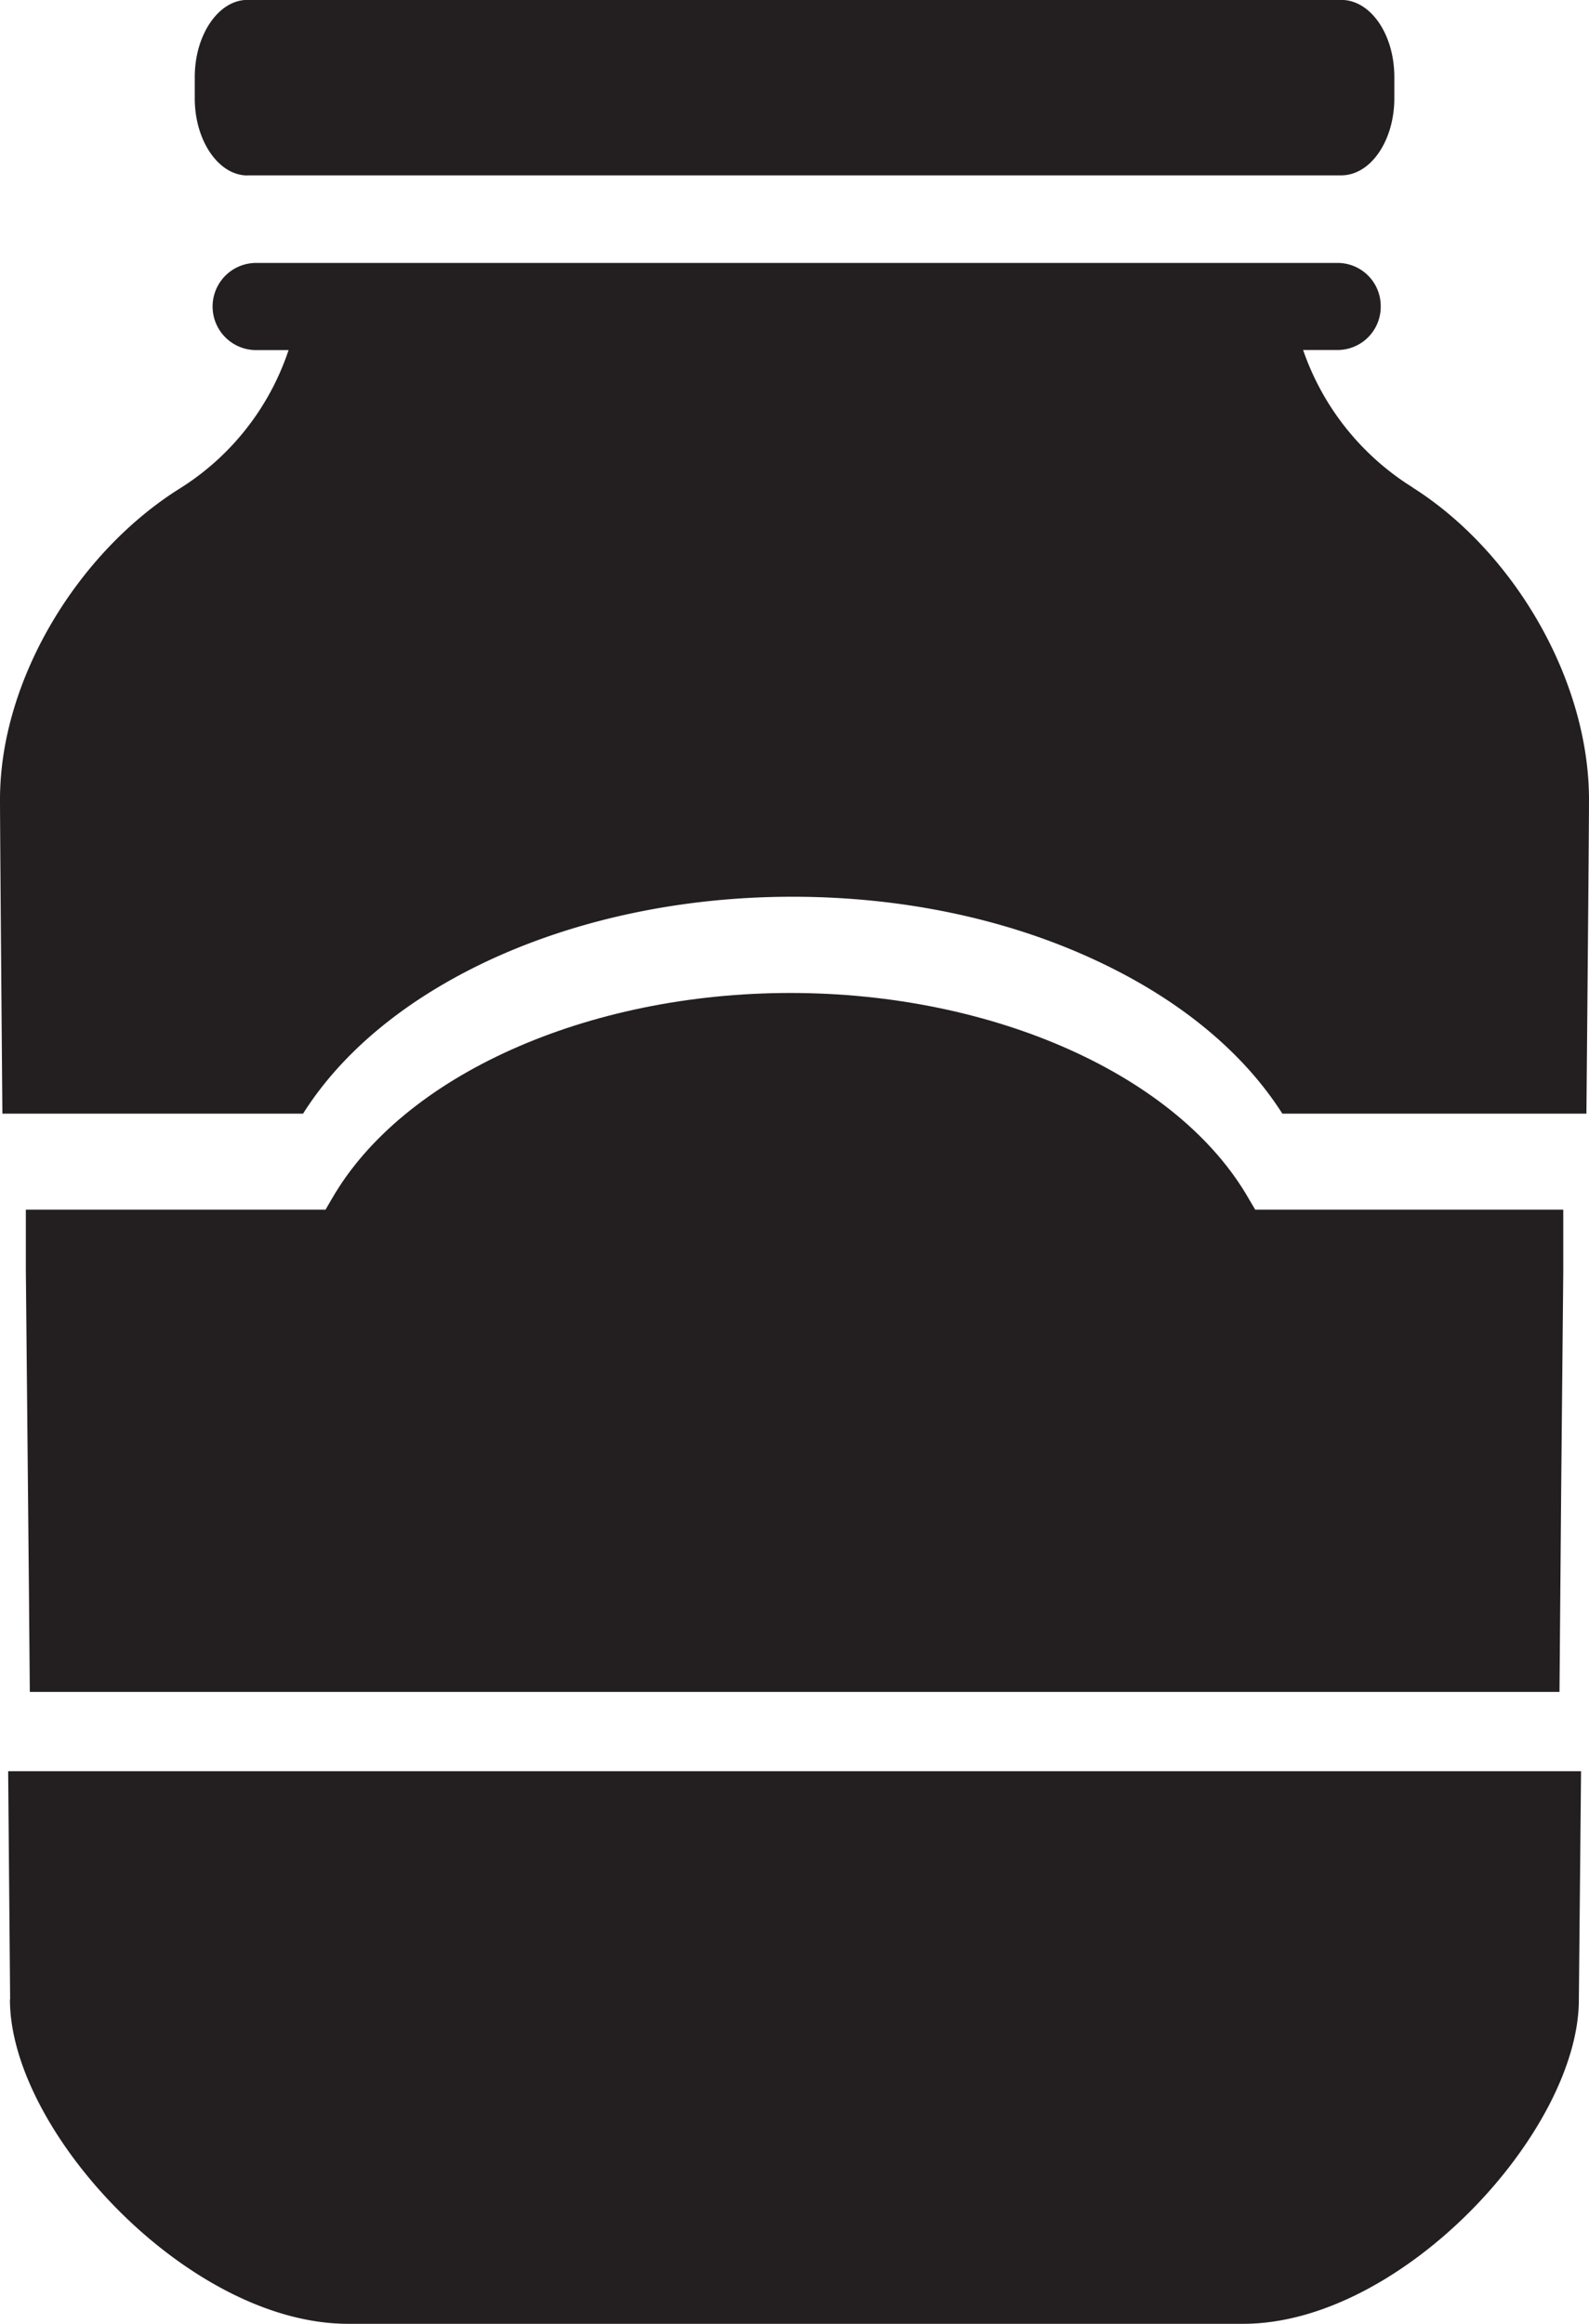
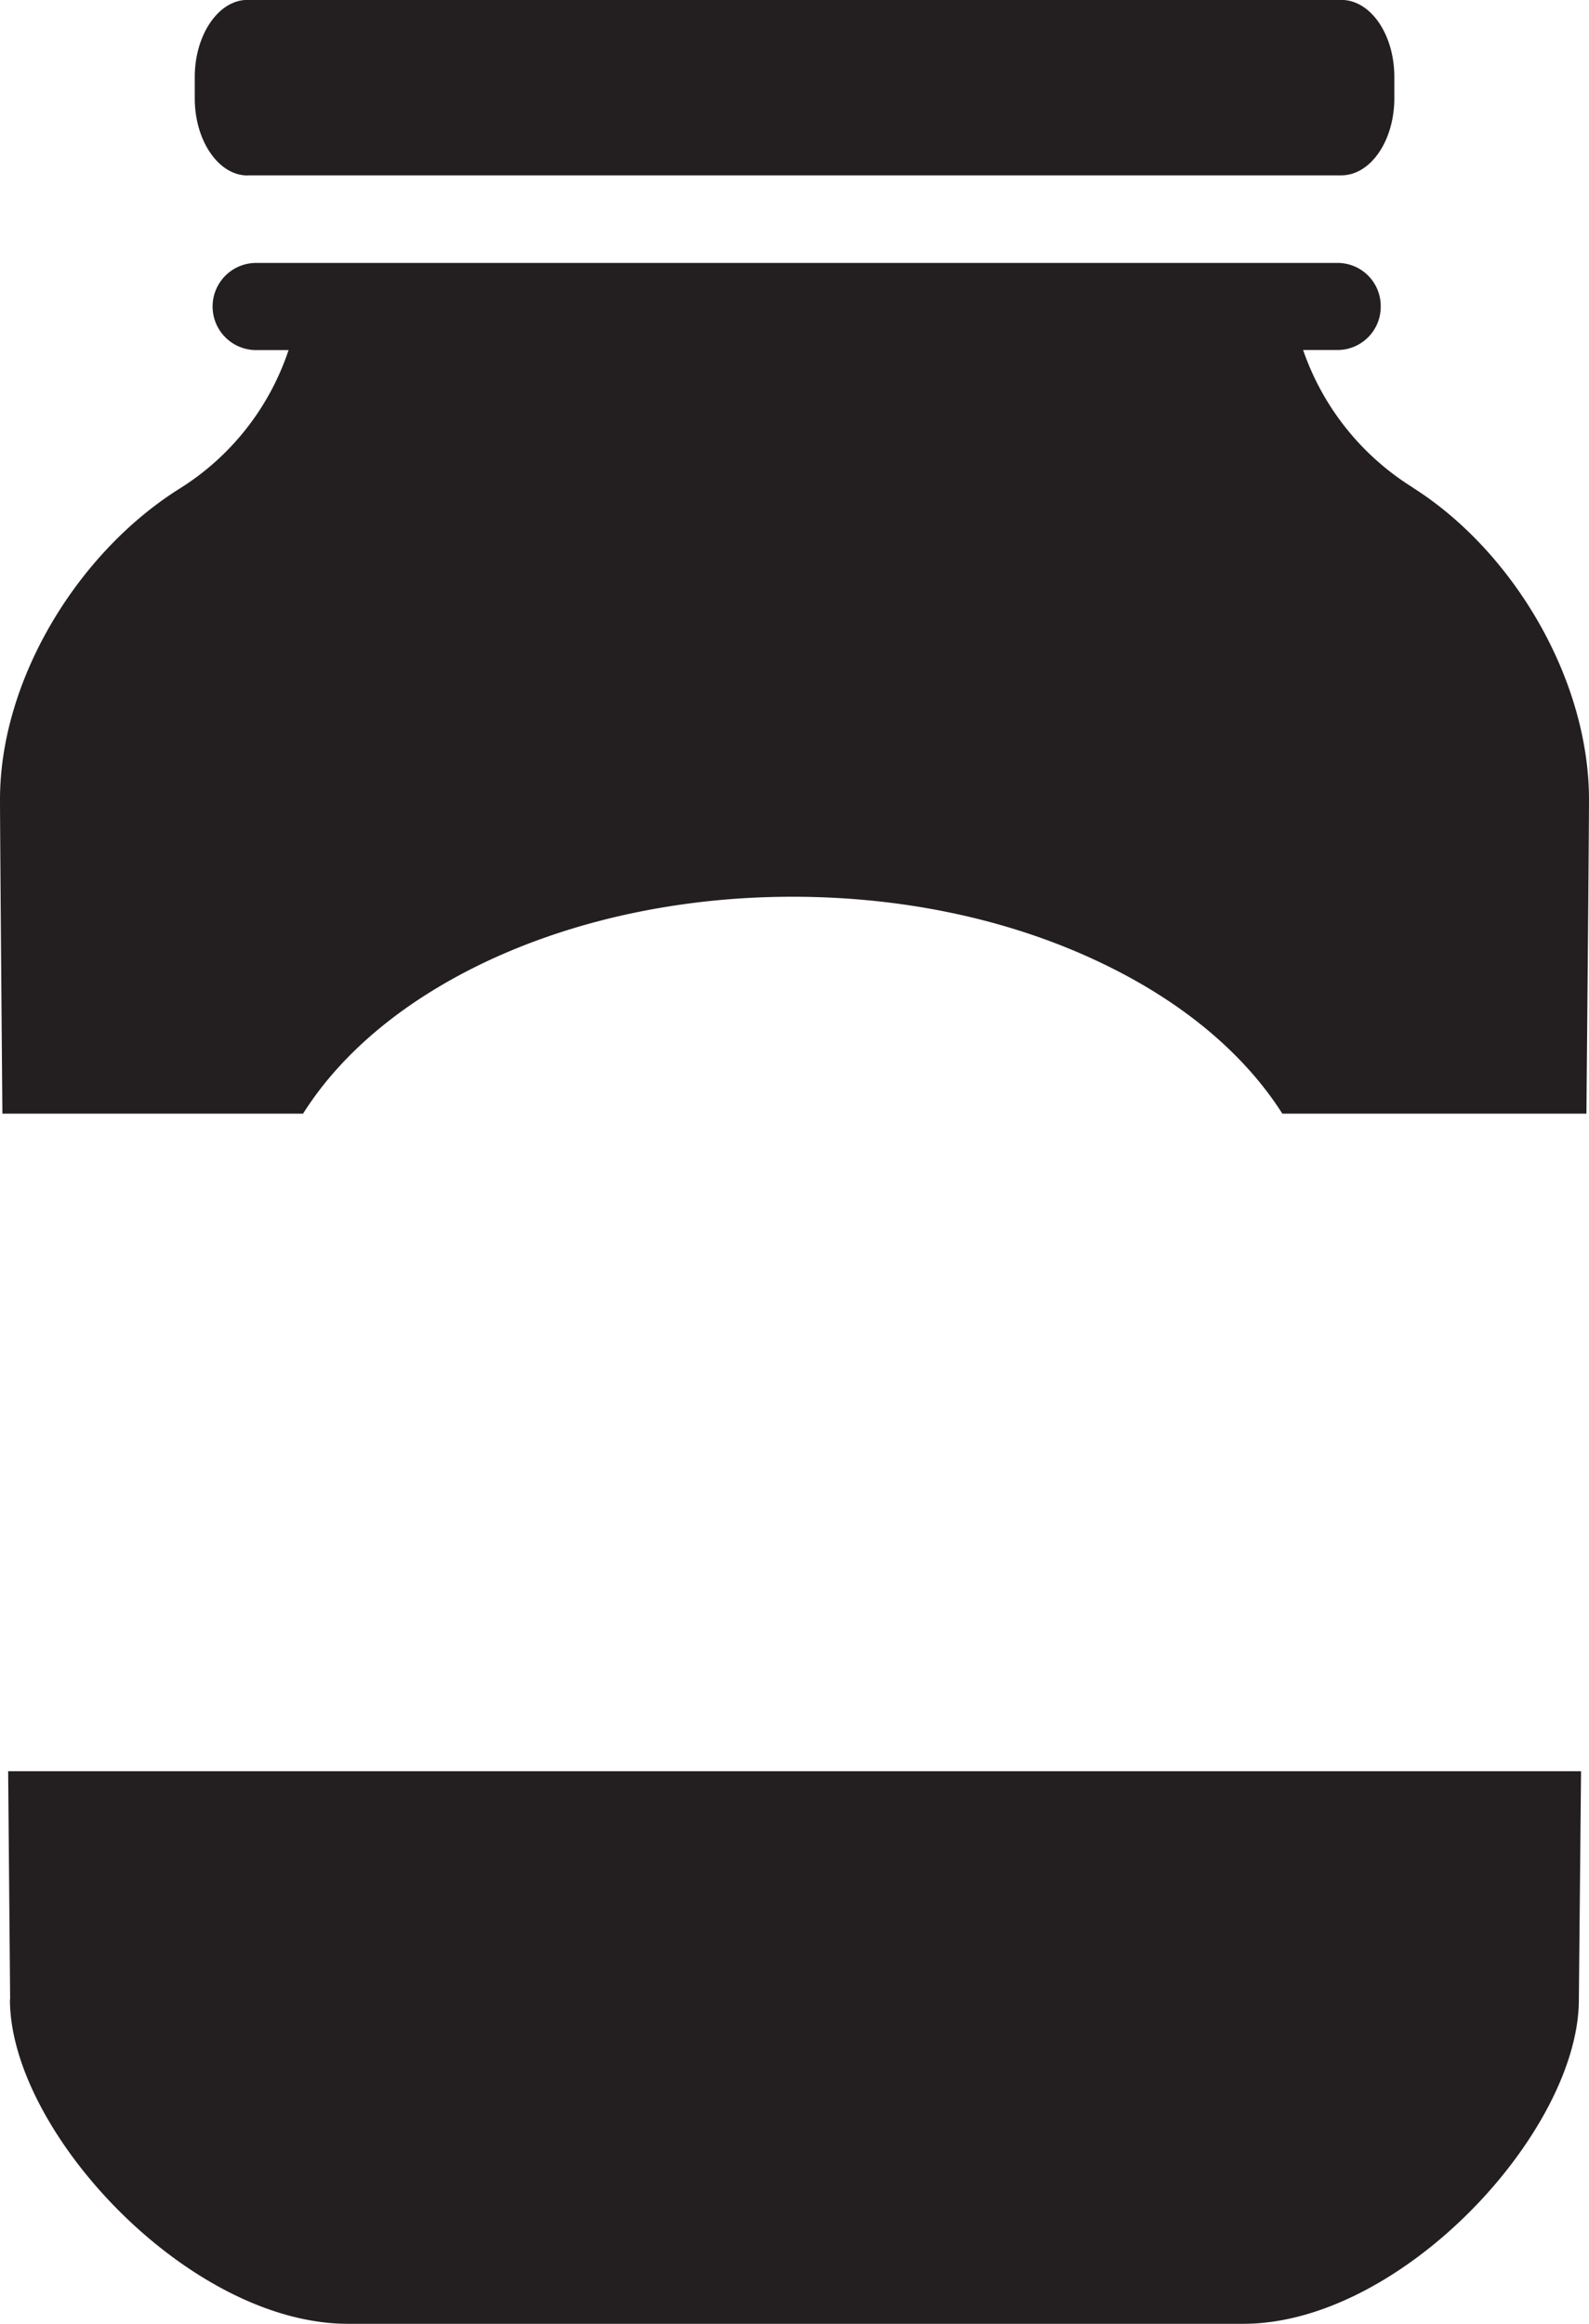
<svg xmlns="http://www.w3.org/2000/svg" width="15.991" height="23.378" viewBox="0 0 15.991 23.378">
  <g fill="#231f20" fill-rule="evenodd">
-     <path d="M15.732 12.797v-.628h-3.1l-.065-.11c-.71-1.24-2.562-2.07-4.613-2.07-2.048 0-3.9.83-4.614 2.07l-.064.11H.26v.597c.014 1.546.03 2.968.04 4.254h15.394c.01-1.273.022-2.684.038-4.223" />
    <path d="M14.216 4.903a2.64 2.64 0 0 1-1.102-1.382h.346a.435.435 0 0 0 .435-.438.434.434 0 0 0-.435-.438H2.578a.438.438 0 0 0 0 .877h.326a2.616 2.616 0 0 1-1.096 1.393C.787 5.555 0 6.833 0 8.043c0 .22.01 1.508.024 3.16H3.05c.395-.626 1.043-1.158 1.883-1.548.897-.414 1.95-.634 3.042-.634 1.098 0 2.148.22 3.042.635.843.39 1.49.922 1.888 1.547h3.06c.015-1.65.026-2.94.026-3.158 0-1.212-.762-2.5-1.774-3.14M.1 20.115c0 1.326 1.8 3.262 3.403 3.262h9.008c1.594 0 3.378-1.936 3.378-3.262l.022-2.297H.082l.02 2.296m2.39-18.35h11.005c.298 0 .535-.35.535-.777V.775c0-.427-.237-.776-.535-.776H2.49c-.29 0-.53.35-.53.776V.99c0 .426.24.775.53.775" />
  </g>
</svg>